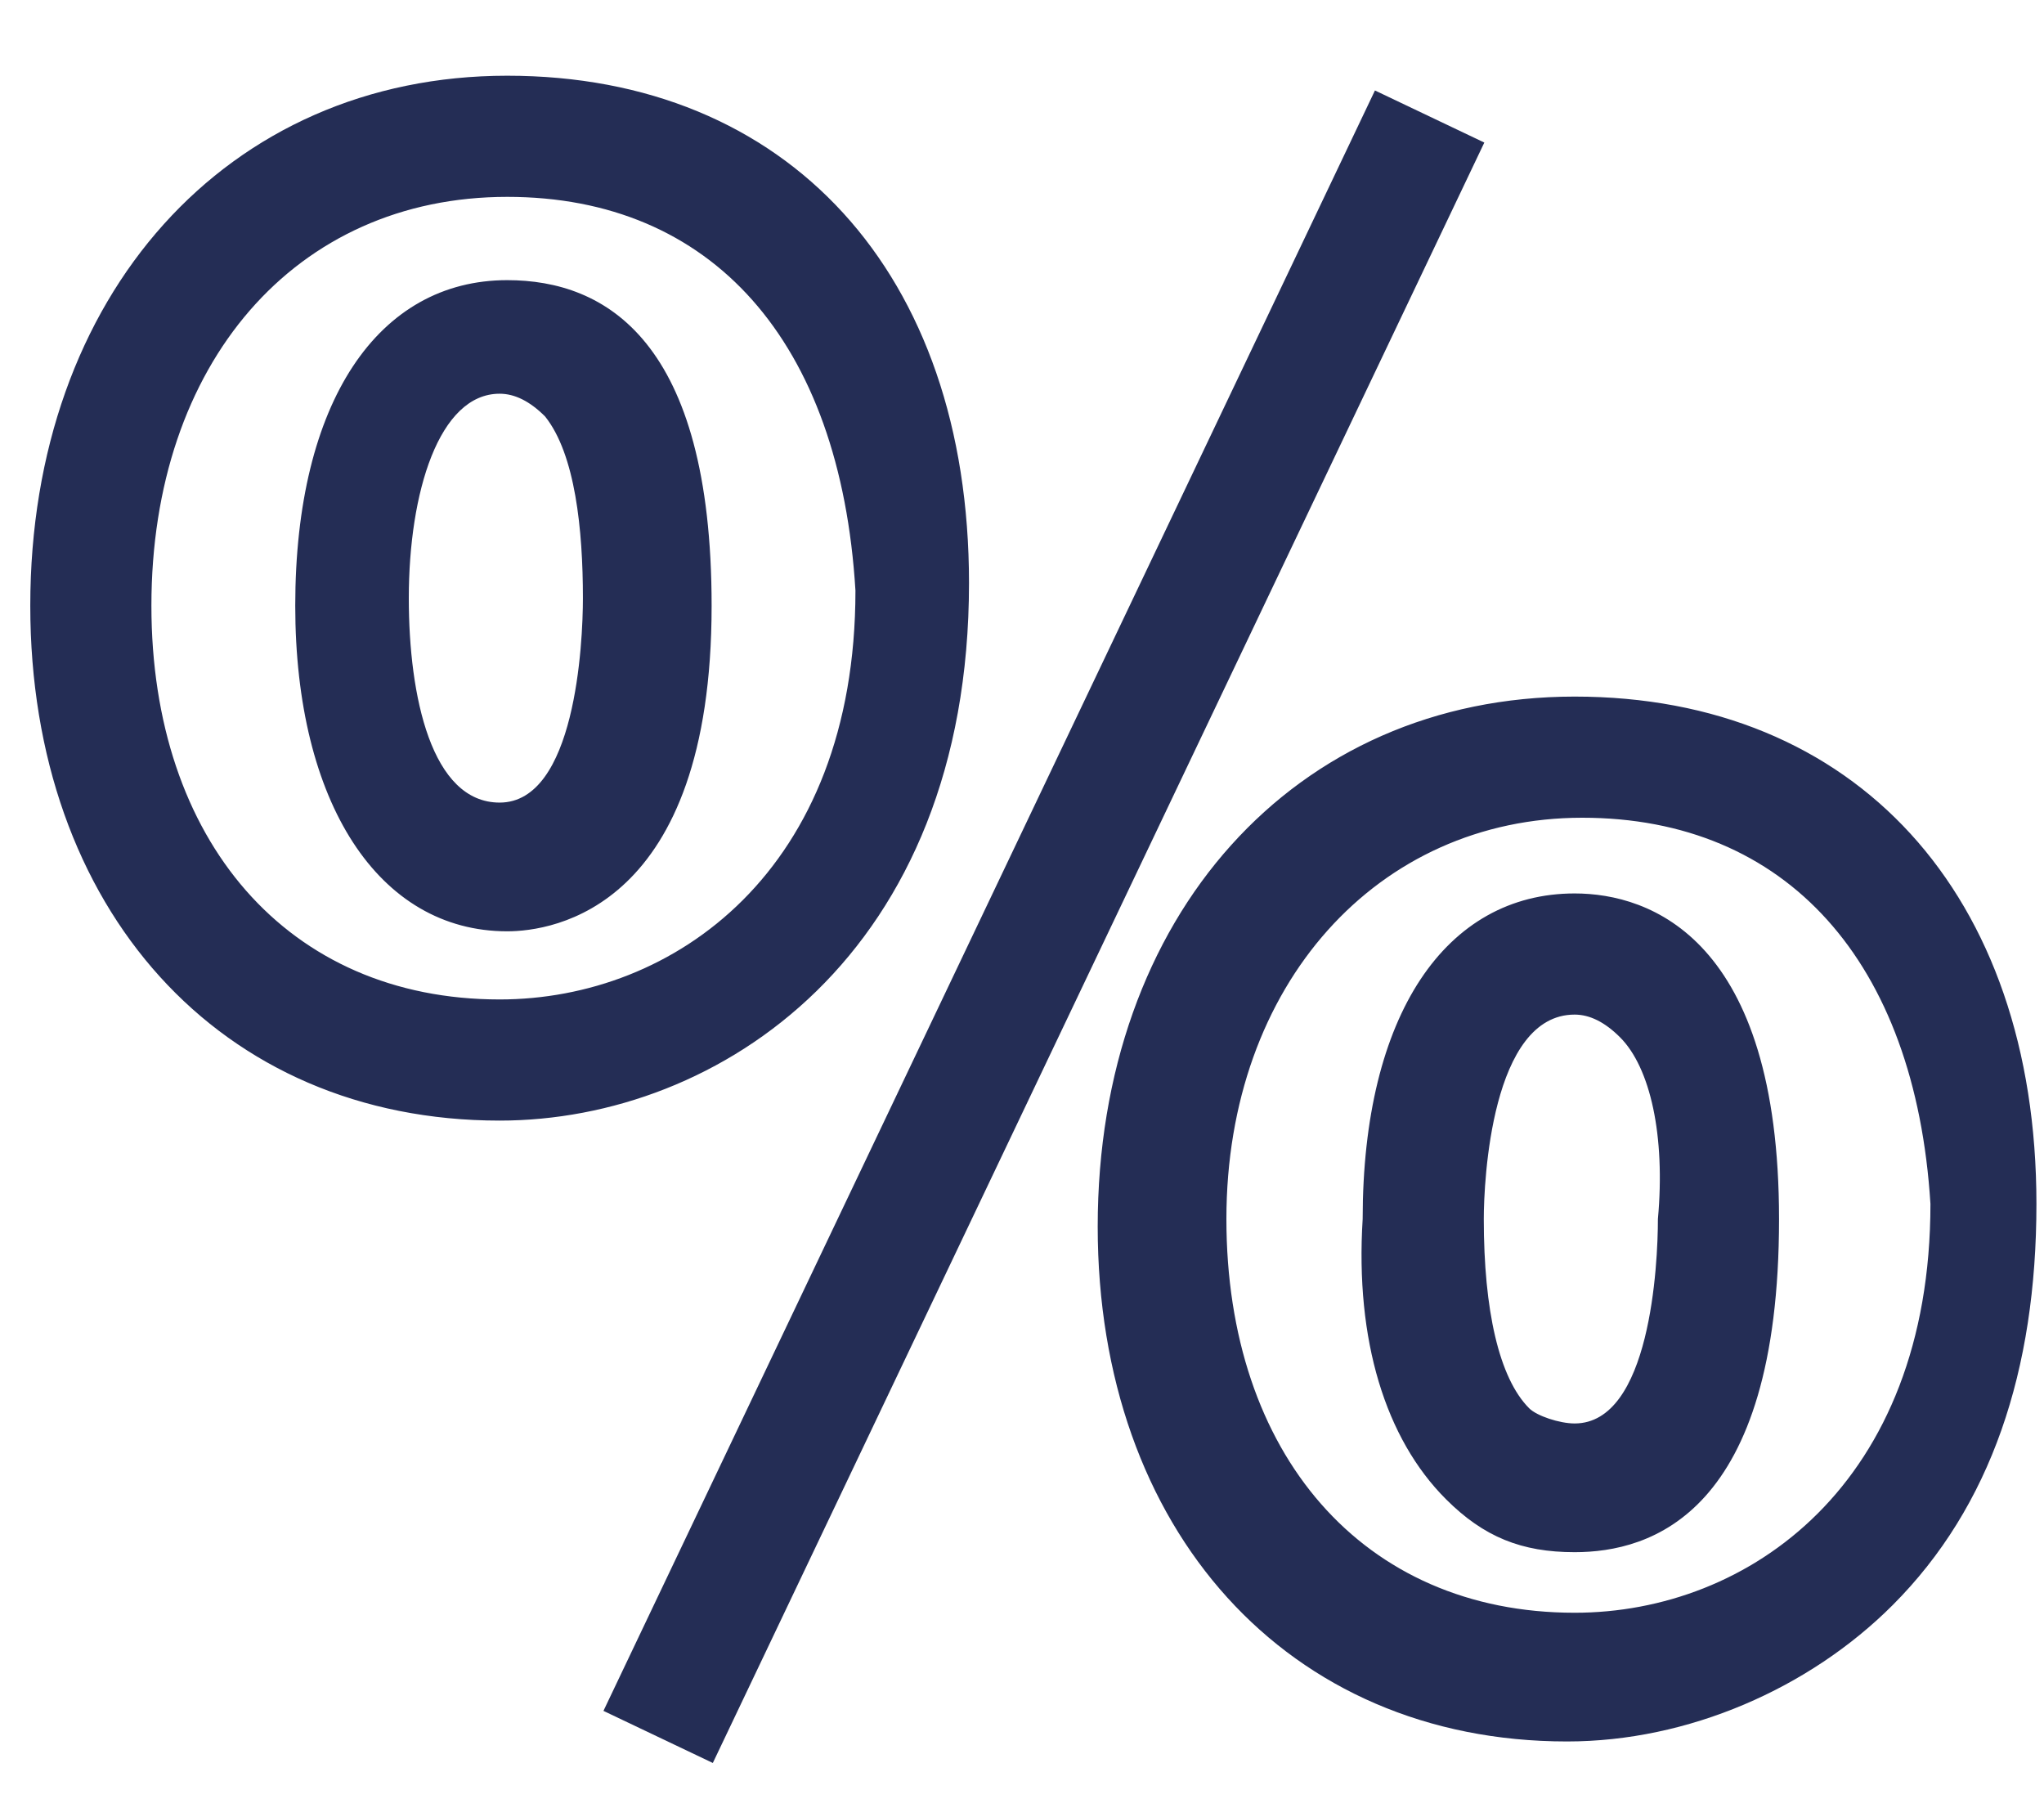
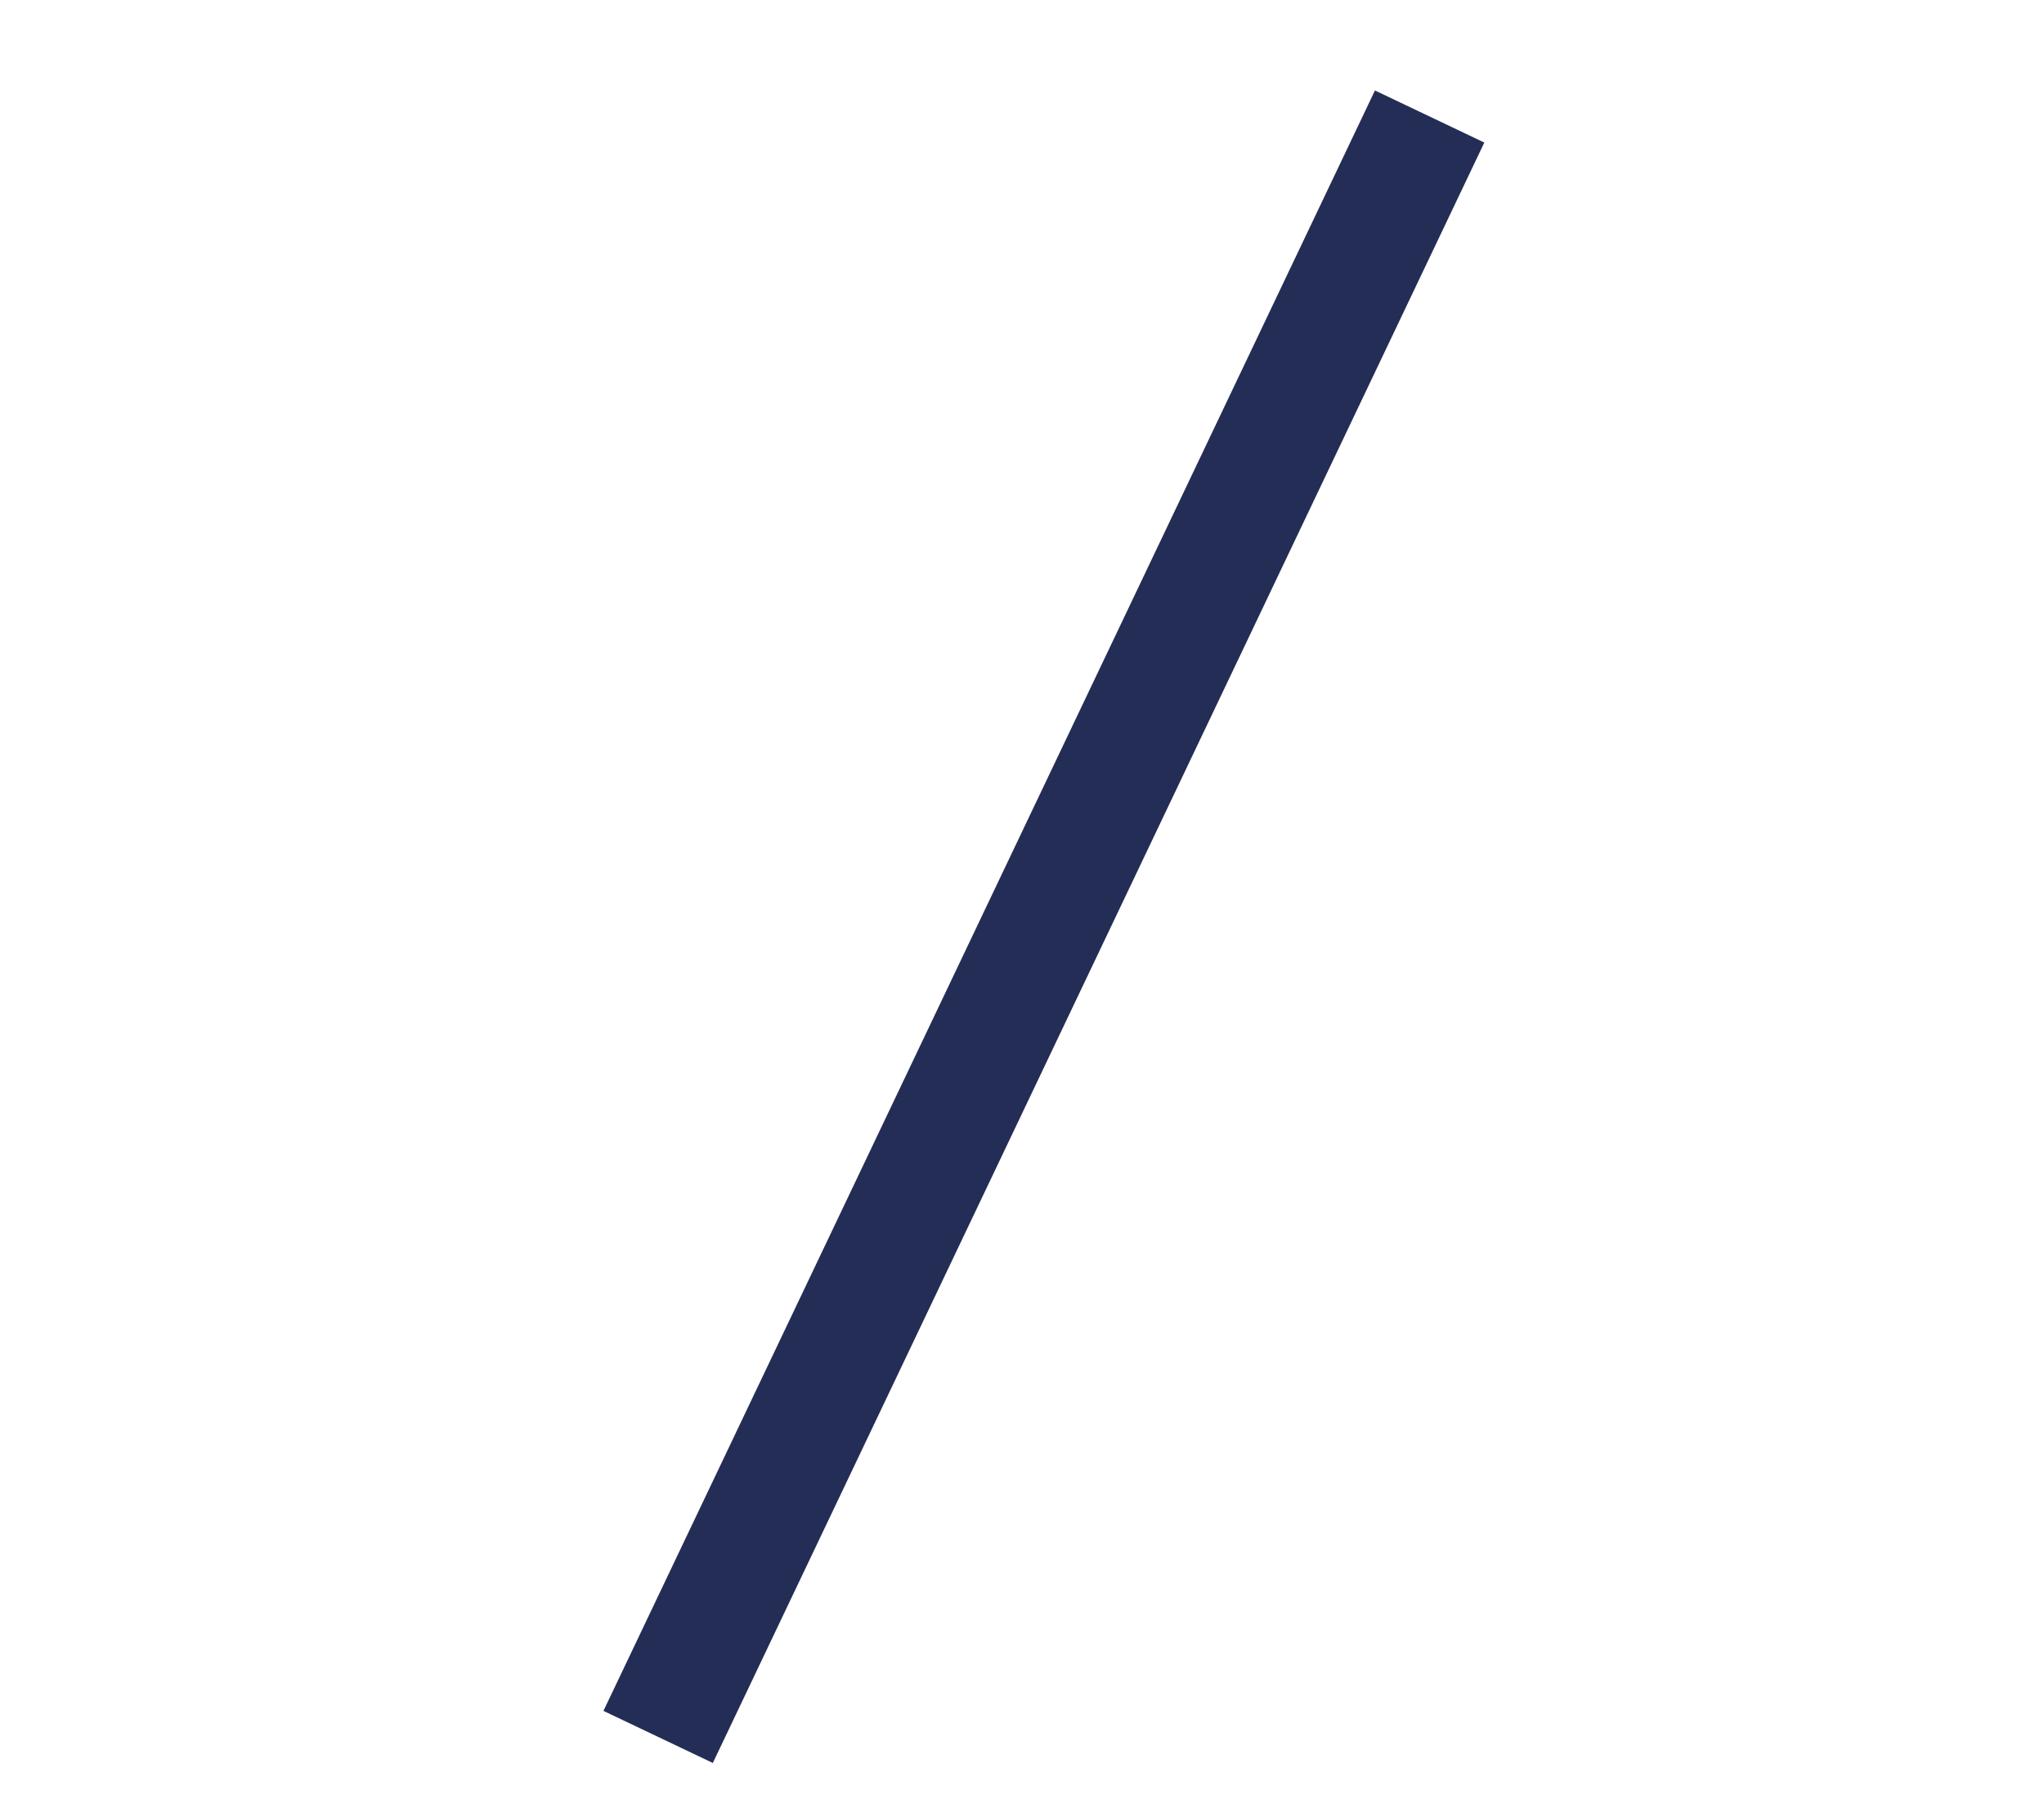
<svg xmlns="http://www.w3.org/2000/svg" version="1.1" id="Layer_1" x="0px" y="0px" viewBox="0 0 27 24" style="enable-background:new 0 0 27 24;" xml:space="preserve">
  <style type="text/css">
	.st0{fill:#242D55;}
</style>
  <g>
    <g>
-       <path class="st0" d="M20.7,23c-3.7,0-6.2-2.8-6.2-6.8c0-4.1,2.6-7,6.3-7c3.7,0,6.1,2.6,6.1,6.7c0,2.2-0.6,4-1.9,5.3    C23.9,22.3,22.3,23,20.7,23z M20.9,10.8c-2.7,0-4.7,2.2-4.7,5.3c0,3.1,1.8,5.2,4.6,5.2c2.3,0,4.7-1.7,4.7-5.4    C25.3,12.7,23.6,10.8,20.9,10.8z M20.8,20.5c-0.7,0-1.2-0.2-1.7-0.7c-0.8-0.8-1.2-2.1-1.1-3.7c0-2.7,1.1-4.3,2.8-4.3    c1,0,2.7,0.6,2.7,4.3C23.5,20,21.8,20.5,20.8,20.5z M20.8,13.4c-1.1,0-1.2,2.2-1.2,2.7c0,1.2,0.2,2.1,0.6,2.5    c0.1,0.1,0.4,0.2,0.6,0.2c1,0,1.1-2.1,1.1-2.7c0.1-1.1-0.1-2-0.5-2.4C21.2,13.5,21,13.4,20.8,13.4z M6.6,14.8    C2.9,14.8,0.4,12,0.4,8c0-4.1,2.6-7,6.3-7c3.7,0,6.1,2.6,6.1,6.7C12.8,12.6,9.5,14.8,6.6,14.8z M6.7,2.6C3.9,2.6,2,4.8,2,8    c0,3.1,1.8,5.2,4.6,5.2c2.3,0,4.7-1.7,4.7-5.4C11.1,4.5,9.4,2.6,6.7,2.6z M6.7,12.3c-1.7,0-2.8-1.7-2.8-4.3c0-2.7,1.1-4.3,2.8-4.3    c1.3,0,2.7,0.8,2.7,4.3C9.4,12,7.3,12.3,6.7,12.3z M6.6,5.2c-0.8,0-1.2,1.3-1.2,2.7c0,1.3,0.3,2.7,1.2,2.7c1,0,1.1-2.1,1.1-2.7    C7.7,7,7.6,6,7.2,5.5C7,5.3,6.8,5.2,6.6,5.2z" />
-       <path class="st0" d="M20.7,22.7c-3.5,0-5.9-2.7-5.9-6.5c0-3.9,2.5-6.7,6-6.7s5.8,2.5,5.8,6.4C26.7,20.5,23.6,22.7,20.7,22.7z     M20.9,10.6c-3,0-4.9,2.4-4.9,5.6s2,5.4,4.8,5.4c2.5,0,4.9-1.8,4.9-5.7C25.6,12.6,23.8,10.6,20.9,10.6z M20.8,20.2    c-0.6,0-1.1-0.2-1.5-0.6c-0.7-0.7-1.1-1.9-1-3.5c0-2.6,1-4,2.6-4c0.9,0,2.5,0.5,2.5,4C23.2,19.6,21.8,20.2,20.8,20.2z M20.8,13.1    c-1.4,0-1.5,2.3-1.5,3l0,0c0,1.2,0.2,2.2,0.7,2.7c0.2,0.2,0.5,0.3,0.8,0.3c1.2,0,1.4-1.9,1.4-3C22.3,14.7,22,13.1,20.8,13.1z     M6.6,14.5c-3.5,0-5.9-2.7-5.9-6.5c0-3.9,2.5-6.7,6-6.7s5.8,2.5,5.8,6.4C12.5,12.3,9.4,14.5,6.6,14.5z M6.7,2.4    c-3,0-4.9,2.4-4.9,5.6s2,5.4,4.8,5.4c2.5,0,4.9-1.8,4.9-5.7C11.4,4.4,9.6,2.4,6.7,2.4z M6.7,12c-1.6,0-2.6-1.6-2.6-4    c0-2.6,1-4,2.6-4c1,0,2.5,0.5,2.5,4C9.1,11.5,7.5,12,6.7,12z M6.6,4.9c-1.1,0-1.5,1.6-1.5,3c0,1.5,0.4,3,1.5,3    c1.2,0,1.4-1.9,1.4-3C8,6.8,7.8,4.9,6.6,4.9z" />
-     </g>
+       </g>
  </g>
  <g>
    <rect x="2" y="11.4" transform="matrix(0.43 -0.903 0.903 0.43 -3.183 19.5)" class="st0" width="23.7" height="1.6" />
    <rect x="2.3" y="11.7" transform="matrix(0.43 -0.903 0.903 0.43 -3.183 19.501)" class="st0" width="23.1" height="1.1" />
  </g>
</svg>